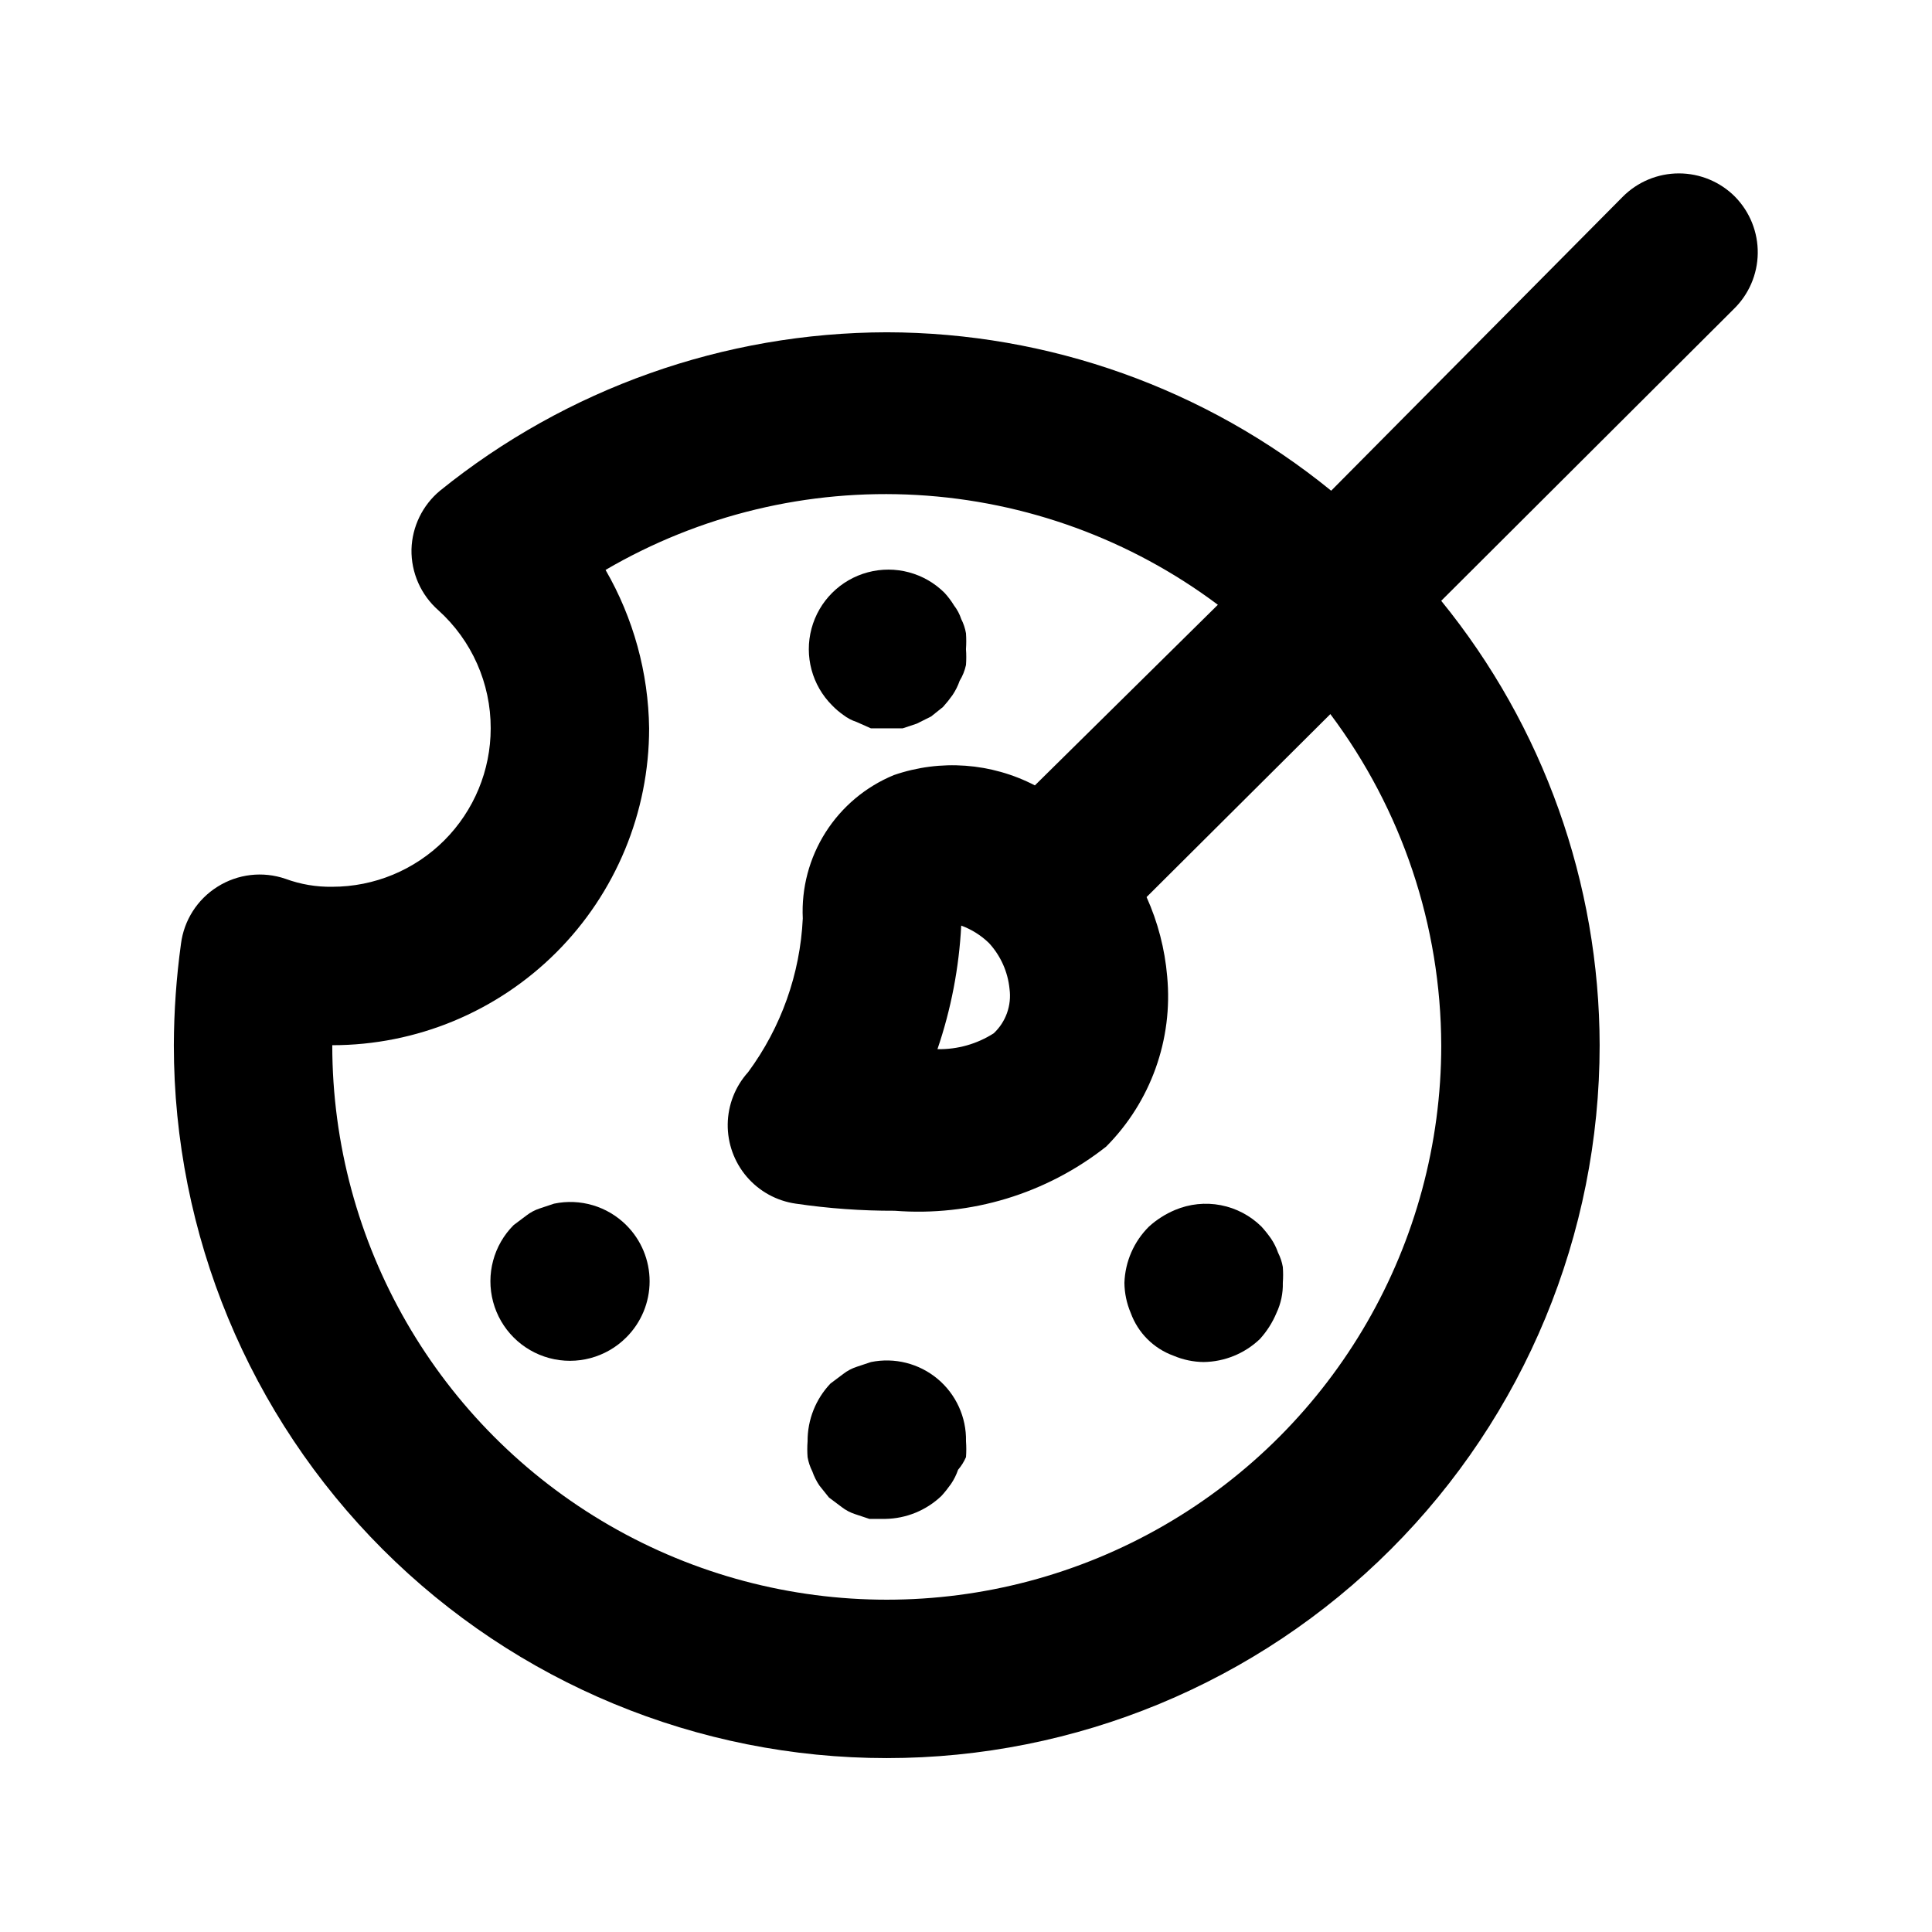
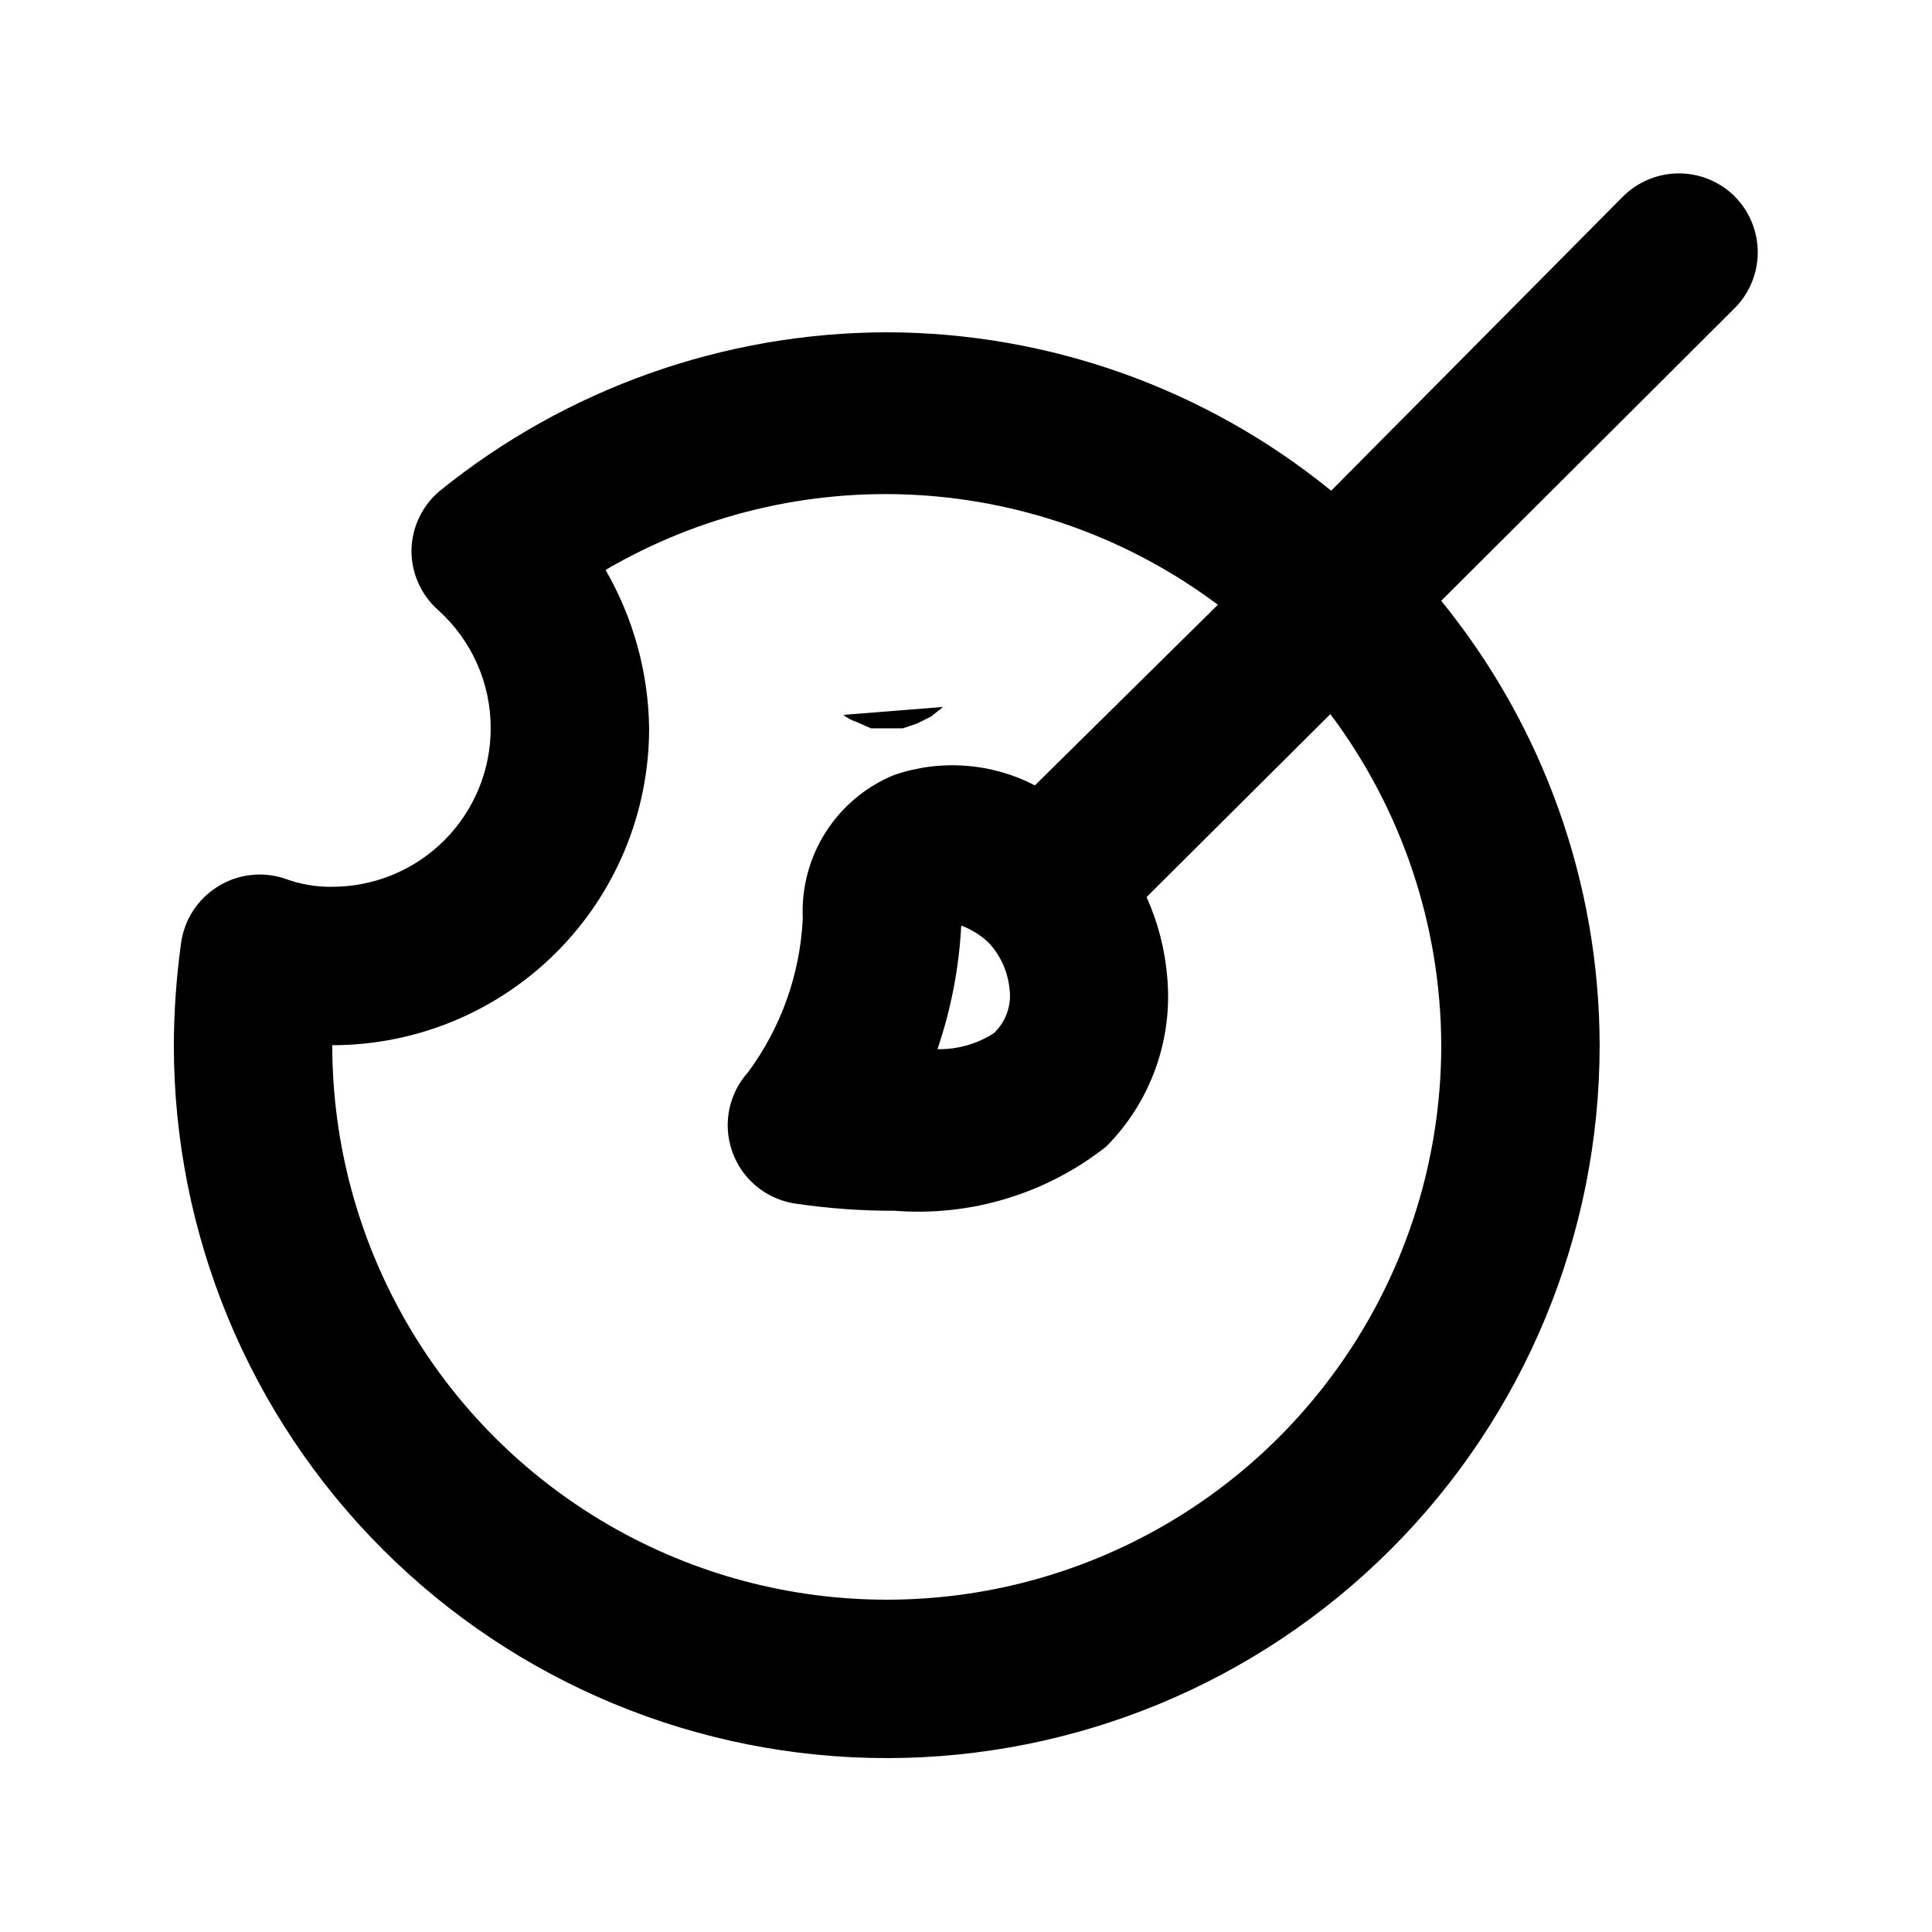
<svg xmlns="http://www.w3.org/2000/svg" fill="#000000" width="800px" height="800px" version="1.1" viewBox="144 144 512 512">
  <g>
    <path d="m603.83 196.16c-3.941-3.973-9.309-6.207-14.906-6.207-5.598 0-10.961 2.234-14.902 6.207l-77.25 77.883c-33.277-27.09-74.859-41.914-117.77-41.984-43.102 0.082-84.875 14.895-118.4 41.984-4.629 3.852-7.383 9.512-7.555 15.535-0.117 6.176 2.496 12.086 7.137 16.164 8.848 7.984 13.887 19.355 13.855 31.277 0 11.133-4.426 21.812-12.297 29.688-7.875 7.871-18.555 12.297-29.688 12.297-4.223 0.07-8.422-0.641-12.387-2.102-6.023-2.074-12.664-1.305-18.051 2.102-5.32 3.34-8.863 8.883-9.656 15.113-1.227 8.902-1.859 17.879-1.891 26.871 0 50.105 19.906 98.16 55.336 133.59 35.43 35.434 83.484 55.336 133.59 55.336 50.105 0 98.16-19.902 133.59-55.336 35.434-35.43 55.336-83.484 55.336-133.59-0.07-42.91-14.895-84.488-41.984-117.77l77.461-77.25v-0.004c4.031-3.883 6.344-9.219 6.422-14.816s-2.082-10.992-6-14.992zm-77.883 224.83c0 52.496-28.004 101.01-73.469 127.26-45.465 26.246-101.48 26.246-146.95 0-45.465-26.25-73.473-74.762-73.473-127.26 22.27 0 43.625-8.848 59.375-24.594 15.746-15.75 24.594-37.105 24.594-59.375-0.188-14.754-4.164-29.211-11.547-41.984 24.957-14.594 53.664-21.504 82.527-19.859 28.863 1.645 56.602 11.762 79.742 29.094l-48.492 47.863c-11.555-5.996-25.062-6.984-37.367-2.731-7.453 3.07-13.773 8.367-18.098 15.172-4.32 6.801-6.434 14.773-6.043 22.824-0.699 14.707-5.738 28.879-14.484 40.727-3.418 3.785-5.34 8.684-5.41 13.781-0.066 5.098 1.723 10.051 5.035 13.926s7.922 6.414 12.973 7.141c8.688 1.281 17.457 1.914 26.238 1.887 20.156 1.582 40.168-4.488 56.051-17.004 11.82-11.895 17.746-28.434 16.16-45.133-0.621-7.254-2.469-14.352-5.457-20.992l48.703-48.492c18.988 25.32 29.297 56.098 29.387 87.75zm-114.41-14.906c0.582 4.367-0.98 8.746-4.195 11.754-4.445 2.844-9.633 4.305-14.906 4.199 3.602-10.57 5.723-21.594 6.297-32.746 2.746 1.012 5.246 2.582 7.348 4.617 3.094 3.359 5.012 7.633 5.457 12.176z" />
-     <path d="m367.46 333.45c1.07 0.832 2.277 1.469 3.57 1.891l3.777 1.68h8.398l3.777-1.258 3.777-1.891 3.148-2.519c0.902-1 1.746-2.051 2.519-3.148 0.793-1.172 1.43-2.441 1.891-3.781 0.793-1.293 1.359-2.711 1.68-4.195 0.102-1.398 0.102-2.801 0-4.199 0.094-1.398 0.094-2.801 0-4.199-0.23-1.316-0.656-2.59-1.262-3.777-0.418-1.293-1.059-2.5-1.887-3.57-0.727-1.199-1.57-2.324-2.519-3.359-5.328-5.324-13.086-7.402-20.359-5.453-7.277 1.949-12.957 7.629-14.906 14.902-1.949 7.273 0.129 15.035 5.457 20.359 0.898 0.93 1.883 1.773 2.938 2.519z" />
-     <path d="m374.81 504.96-3.777 1.258v0.004c-1.293 0.418-2.5 1.059-3.57 1.891l-3.359 2.519v-0.004c-3.934 4.129-6.117 9.621-6.086 15.324-0.105 1.398-0.105 2.801 0 4.199 0.23 1.316 0.652 2.59 1.258 3.781 0.461 1.336 1.094 2.606 1.891 3.777l2.519 3.148 3.359 2.519h-0.004c1.074 0.832 2.281 1.469 3.57 1.887l3.777 1.258h4.199v0.004c5.559-0.078 10.883-2.254 14.906-6.09 0.902-0.996 1.742-2.047 2.519-3.148 0.793-1.168 1.43-2.438 1.887-3.777 0.863-1.008 1.57-2.141 2.102-3.359 0.102-1.398 0.102-2.801 0-4.199 0.129-6.375-2.648-12.465-7.551-16.551-4.898-4.082-11.391-5.715-17.641-4.441z" />
-     <path d="m441.98 483.96c0.031 2.746 0.602 5.457 1.676 7.981 1.91 5.273 6.062 9.426 11.336 11.336 2.523 1.074 5.234 1.645 7.981 1.676 5.555-0.074 10.879-2.25 14.902-6.086 1.855-2.039 3.344-4.383 4.41-6.926 1.172-2.492 1.75-5.227 1.676-7.981 0.105-1.395 0.105-2.801 0-4.195-0.227-1.316-0.652-2.59-1.258-3.781-0.461-1.336-1.094-2.606-1.891-3.777-0.773-1.098-1.613-2.152-2.516-3.148-2.953-2.914-6.703-4.887-10.773-5.672-4.074-0.785-8.285-0.344-12.109 1.262-2.543 1.066-4.887 2.555-6.93 4.41-3.988 3.957-6.316 9.289-6.504 14.902z" />
-     <path d="m290.84 462.98-3.777 1.258c-1.289 0.418-2.5 1.059-3.57 1.891l-3.359 2.519v-0.004c-5.324 5.328-7.402 13.086-5.453 20.363 1.949 7.273 7.629 12.953 14.902 14.902 7.273 1.949 15.035-0.129 20.359-5.453 3.977-3.945 6.211-9.309 6.211-14.906s-2.234-10.961-6.211-14.906c-5.008-4.981-12.188-7.113-19.102-5.664z" />
+     <path d="m367.46 333.45c1.07 0.832 2.277 1.469 3.57 1.891l3.777 1.68h8.398l3.777-1.258 3.777-1.891 3.148-2.519z" />
  </g>
</svg>